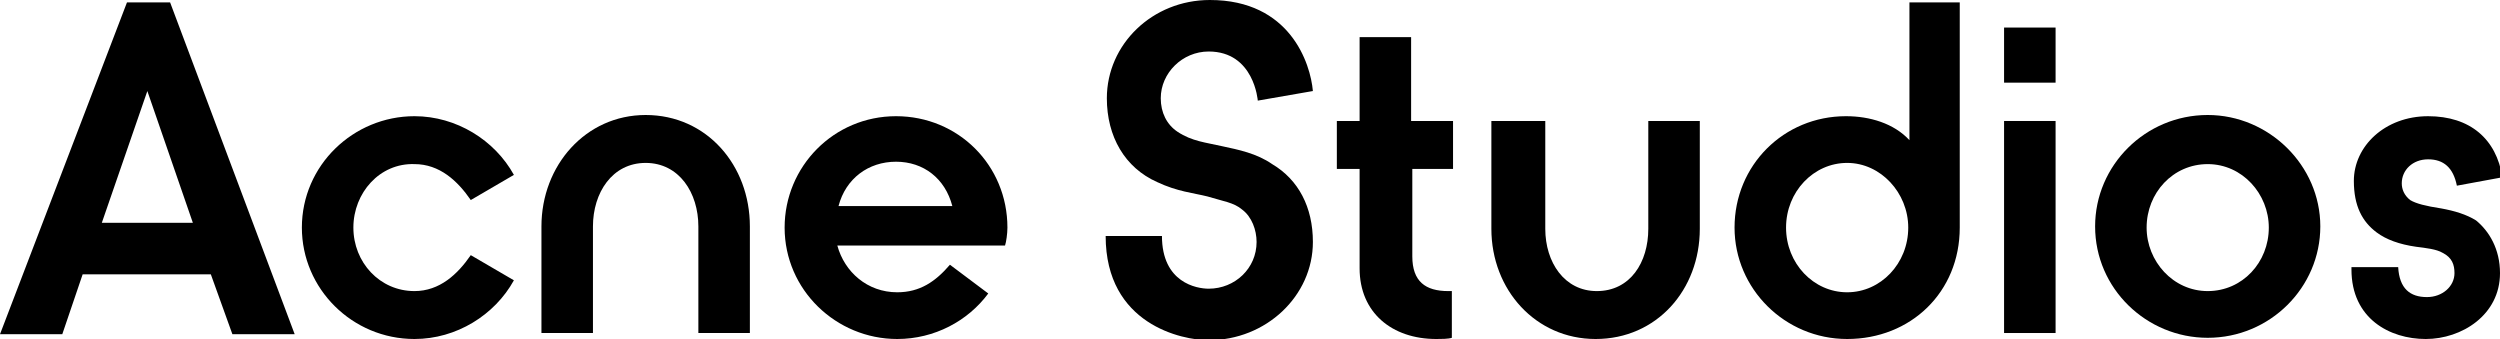
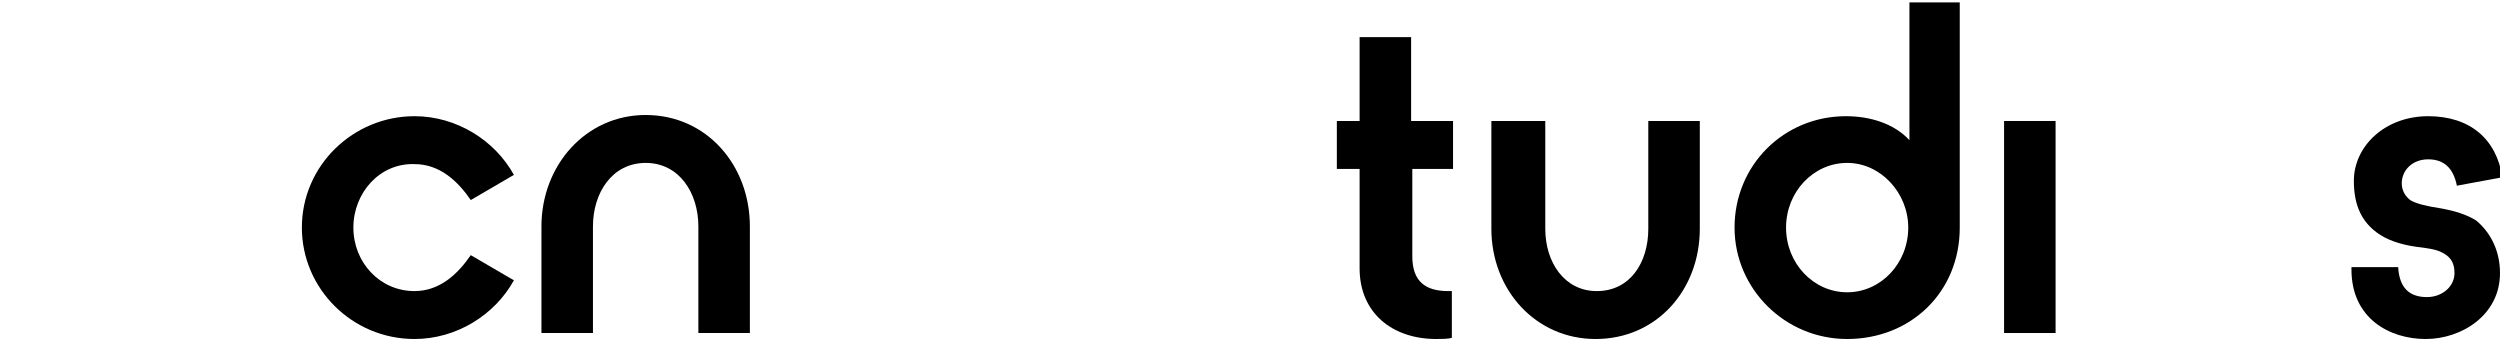
<svg xmlns="http://www.w3.org/2000/svg" version="1.1" x="0px" y="0px" viewBox="0 0 208.7 28.3" style="enable-background:new 0 0 208.7 28.3;" xml:space="preserve">
  <g id="OLD">
</g>
  <g id="NEW">
-     <path d="M14.2,0.2h-3.6L0,27.9h5.2l1.7-5h10.7l1.8,5h5.2L14.2,0.2z M8.5,18.6l3.8-11l3.8,11H8.5z" />
    <path d="M29.5,19c0,2.9,2.2,5.3,5.1,5.3c2.1,0,3.6-1.4,4.7-3l3.6,2.1c-1.6,2.9-4.8,4.9-8.3,4.9c-5.2,0-9.4-4.2-9.4-9.3   c0-5.2,4.3-9.3,9.4-9.3c3.5,0,6.7,2,8.3,4.9l-3.6,2.1c-1.1-1.6-2.6-3-4.7-3C31.7,13.6,29.5,16.1,29.5,19z" />
-     <path d="M84.1,19c0-5.2-4.1-9.3-9.3-9.3c-5.2,0-9.3,4.2-9.3,9.3c0,5.2,4.3,9.3,9.4,9.3c3.1,0,5.9-1.5,7.6-3.8l-3.2-2.4   c-1.2,1.4-2.5,2.3-4.4,2.3c-2.5,0-4.4-1.7-5-3.9h14C84,20.2,84.1,19.5,84.1,19z M70,17.2c0.6-2.3,2.5-3.7,4.8-3.7s4.1,1.4,4.7,3.7   H70z" />
    <path d="M208.7,22.8c0,3.5-3.2,5.5-6.2,5.5c-3,0-6.2-1.7-6.2-5.8v-0.2h3.9c0.1,1.8,1,2.5,2.4,2.5c1.3,0,2.3-0.9,2.3-2   c0-0.7-0.2-1.3-1-1.7c-0.5-0.3-1.4-0.4-2.2-0.5c-1.4-0.2-2.5-0.6-3.3-1.2c-1.2-0.9-1.9-2.2-1.9-4.3c0-2.9,2.6-5.4,6.2-5.4   c3.5,0,5.7,1.9,6.2,5.1l-3.8,0.7c-0.3-1.5-1.1-2.2-2.4-2.2c-1.3,0-2.2,0.9-2.2,2c0,0.5,0.2,1,0.7,1.4c0.5,0.3,1.3,0.5,2.6,0.7   c1.1,0.2,2.1,0.5,2.9,1C207.8,19.3,208.7,20.8,208.7,22.8z" />
-     <rect x="167.3" y="2.3" width="4.3" height="4.6" />
    <rect x="167.3" y="10.1" width="4.3" height="17.7" />
    <path d="M117.9,10.1h3.4v4h-3.4v7.3c0,2.1,1.1,2.9,3,2.9h0.3v3.9c-0.3,0.1-0.9,0.1-1.3,0.1c-3.7,0-6.4-2.2-6.4-5.9v-8.3h-1.9v-4   h1.9V3.1h4.3V10.1z" />
-     <path d="M109.6,20.2c0,4.5-3.9,8.2-8.7,8.2c-2.2,0-8.6-1.3-8.6-8.7H97c0,3.9,2.9,4.4,3.9,4.4c2.2,0,4-1.7,4-3.9   c0-1-0.4-2.1-1.2-2.7c-0.7-0.6-1.6-0.7-2.9-1.1c-1.2-0.3-2.5-0.4-4.2-1.2c-2.7-1.2-4.2-3.8-4.2-7c0-4.5,3.8-8.2,8.6-8.2   c6.7,0,8.4,5.3,8.6,7.6L105,8.4c0,0-0.3-4.1-4.1-4.1c-2.2,0-4,1.8-4,3.9c0,1.2,0.5,2.2,1.4,2.8c1.2,0.8,2.4,0.9,3.7,1.2   c1.4,0.3,2.9,0.6,4.2,1.5C108.4,15,109.6,17.3,109.6,20.2z" />
-     <path d="M184.3,9.6c-5.2,0-9.4,4.2-9.4,9.3c0,5.2,4.3,9.3,9.4,9.3c5.2,0,9.4-4.2,9.4-9.3C193.7,13.8,189.4,9.6,184.3,9.6z    M184.3,24.3c-2.9,0-5.1-2.5-5.1-5.3c0-2.9,2.2-5.3,5.1-5.3c2.9,0,5.1,2.5,5.1,5.3C189.4,21.9,187.2,24.3,184.3,24.3z" />
    <path d="M163.6,0.2V19c0,5.4-4.1,9.3-9.4,9.3c-5.2,0-9.4-4.2-9.4-9.3c0-5.2,4.1-9.3,9.3-9.3c2,0,4,0.6,5.3,2V0.2H163.6z M159.3,19   c0-2.9-2.3-5.4-5.1-5.4c-2.8,0-5.1,2.4-5.1,5.4c0,3,2.3,5.4,5.1,5.4C157,24.4,159.3,22,159.3,19z" />
    <path d="M129,10.1v9c0,2.8,1.6,5.2,4.3,5.2c2.8,0,4.3-2.4,4.3-5.2v-9h4.3v9c0,5.1-3.6,9.2-8.7,9.2c-5,0-8.7-4.1-8.7-9.2v-9   L129,10.1z" />
    <g>
      <path d="M45.2,18.9c0-5.1,3.7-9.3,8.7-9.3c5.1,0,8.7,4.2,8.7,9.3v8.9h-4.3v-8.9c0-2.8-1.6-5.3-4.4-5.3c-2.8,0-4.4,2.5-4.4,5.3v8.9    h-4.3V18.9z" />
    </g>
  </g>
</svg>